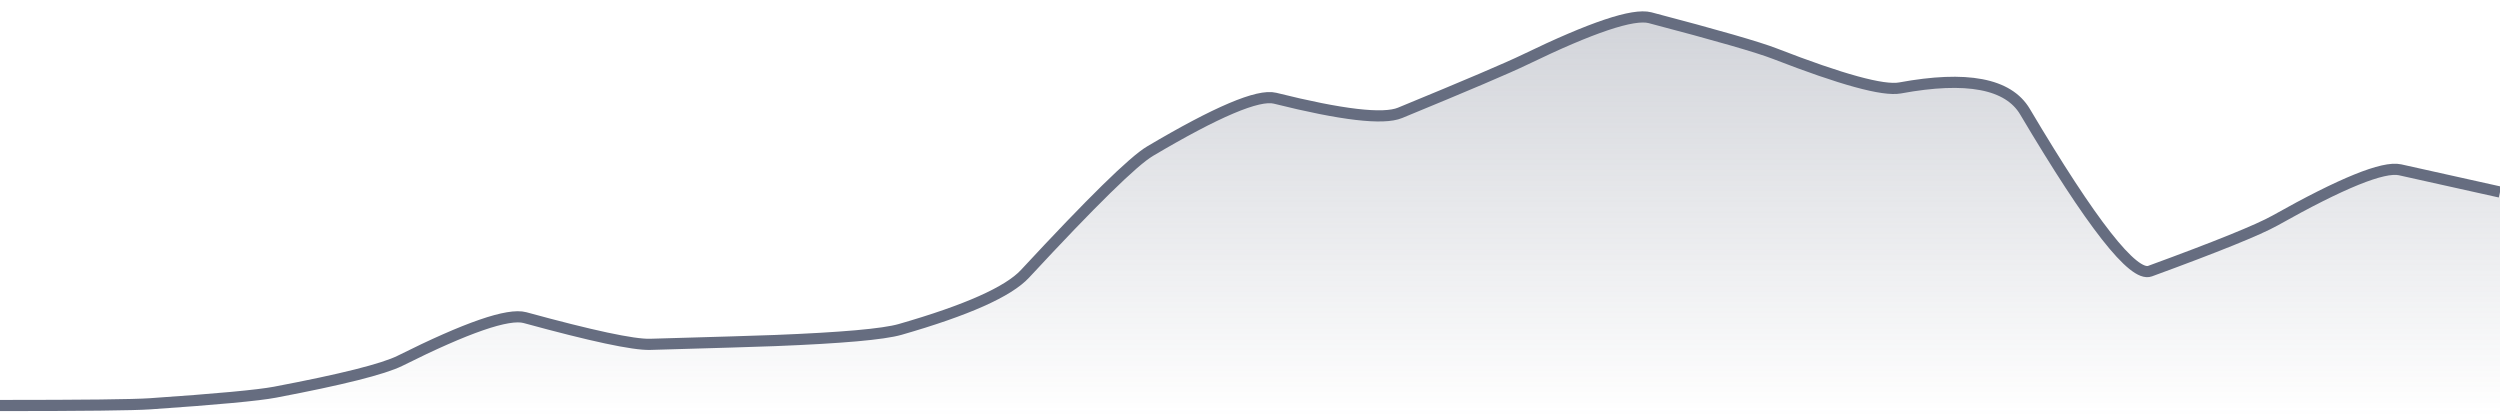
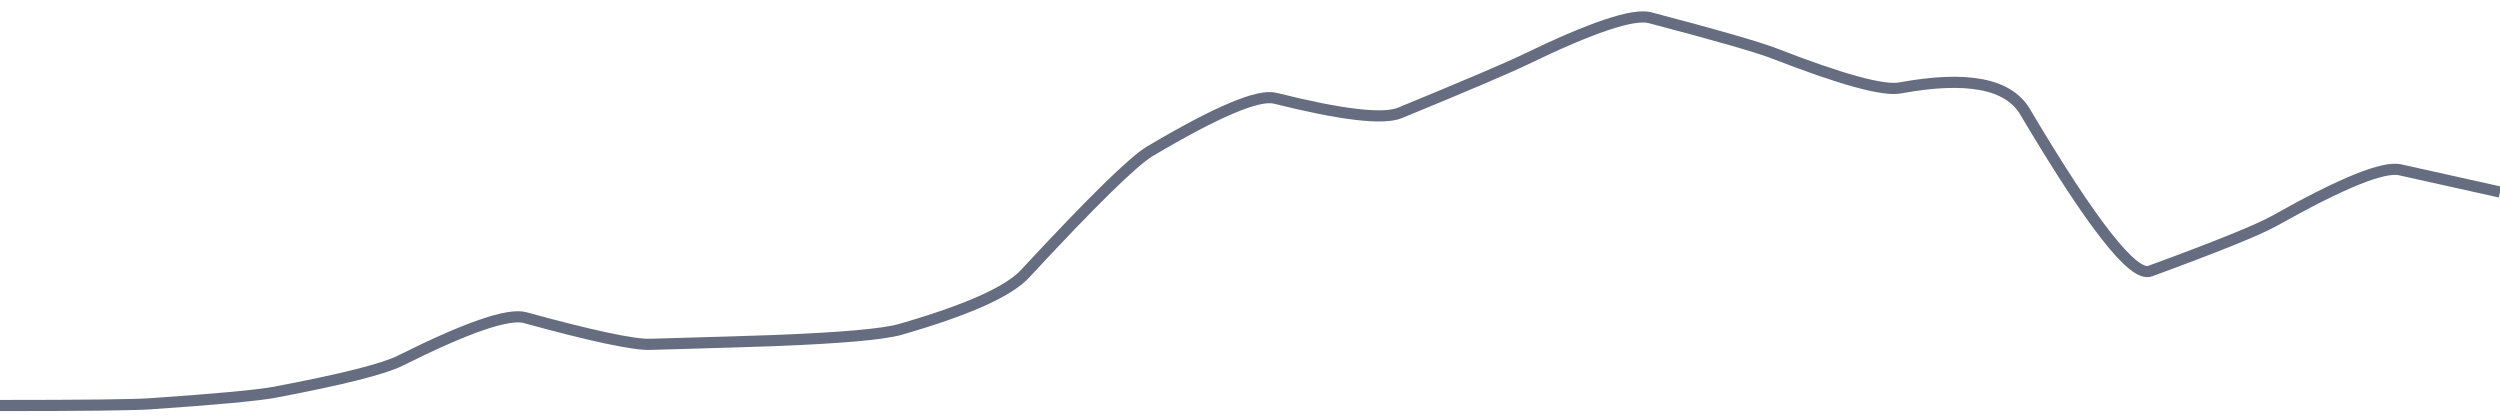
<svg xmlns="http://www.w3.org/2000/svg" viewBox="0 0 336 56" width="336" height="56">
  <defs>
    <linearGradient id="gradient" x1="0" y1="0" x2="0" y2="1">
      <stop offset="0%" stop-color="#666D80" stop-opacity="0.3" />
      <stop offset="100%" stop-color="#666D80" stop-opacity="0" />
    </linearGradient>
  </defs>
-   <path d="M 0,54.5 Q 16.8,54.5 20.16,54.27 Q 33.6,53.35 36.96,52.71 Q 50.4,50.16 53.76,48.49 Q 67.2,41.77 70.56,42.69 Q 84,46.37 87.36,46.28 Q 100.8,45.9 104.16,45.77 Q 117.6,45.24 120.96,44.28 Q 134.4,40.42 137.76,36.8 Q 151.2,22.31 154.56,20.32 Q 168,12.36 171.36,13.2 Q 184.8,16.56 188.16,15.17 Q 201.6,9.64 204.96,8.01 Q 218.4,1.5 221.76,2.38 Q 235.2,5.91 238.56,7.22 Q 252,12.44 255.36,11.82 Q 268.8,9.34 272.16,15.01 Q 285.6,37.67 288.96,36.44 Q 302.4,31.52 305.76,29.64 Q 319.2,22.08 322.56,22.82 T 336,25.81 L 336,56 L 0,56 Z" fill="url(#gradient)" />
  <path d="M 0,54.5 Q 16.8,54.5 20.16,54.27 Q 33.6,53.35 36.96,52.71 Q 50.4,50.16 53.76,48.49 Q 67.2,41.77 70.56,42.69 Q 84,46.37 87.36,46.28 Q 100.8,45.9 104.16,45.77 Q 117.6,45.24 120.96,44.28 Q 134.4,40.42 137.76,36.8 Q 151.2,22.31 154.56,20.32 Q 168,12.36 171.36,13.2 Q 184.8,16.56 188.16,15.17 Q 201.6,9.64 204.96,8.01 Q 218.4,1.5 221.76,2.38 Q 235.2,5.91 238.56,7.22 Q 252,12.44 255.36,11.82 Q 268.8,9.34 272.16,15.01 Q 285.6,37.67 288.96,36.44 Q 302.4,31.52 305.76,29.64 Q 319.2,22.08 322.56,22.82 T 336,25.81" fill="none" stroke="#666D80" stroke-width="1.5" />
</svg>